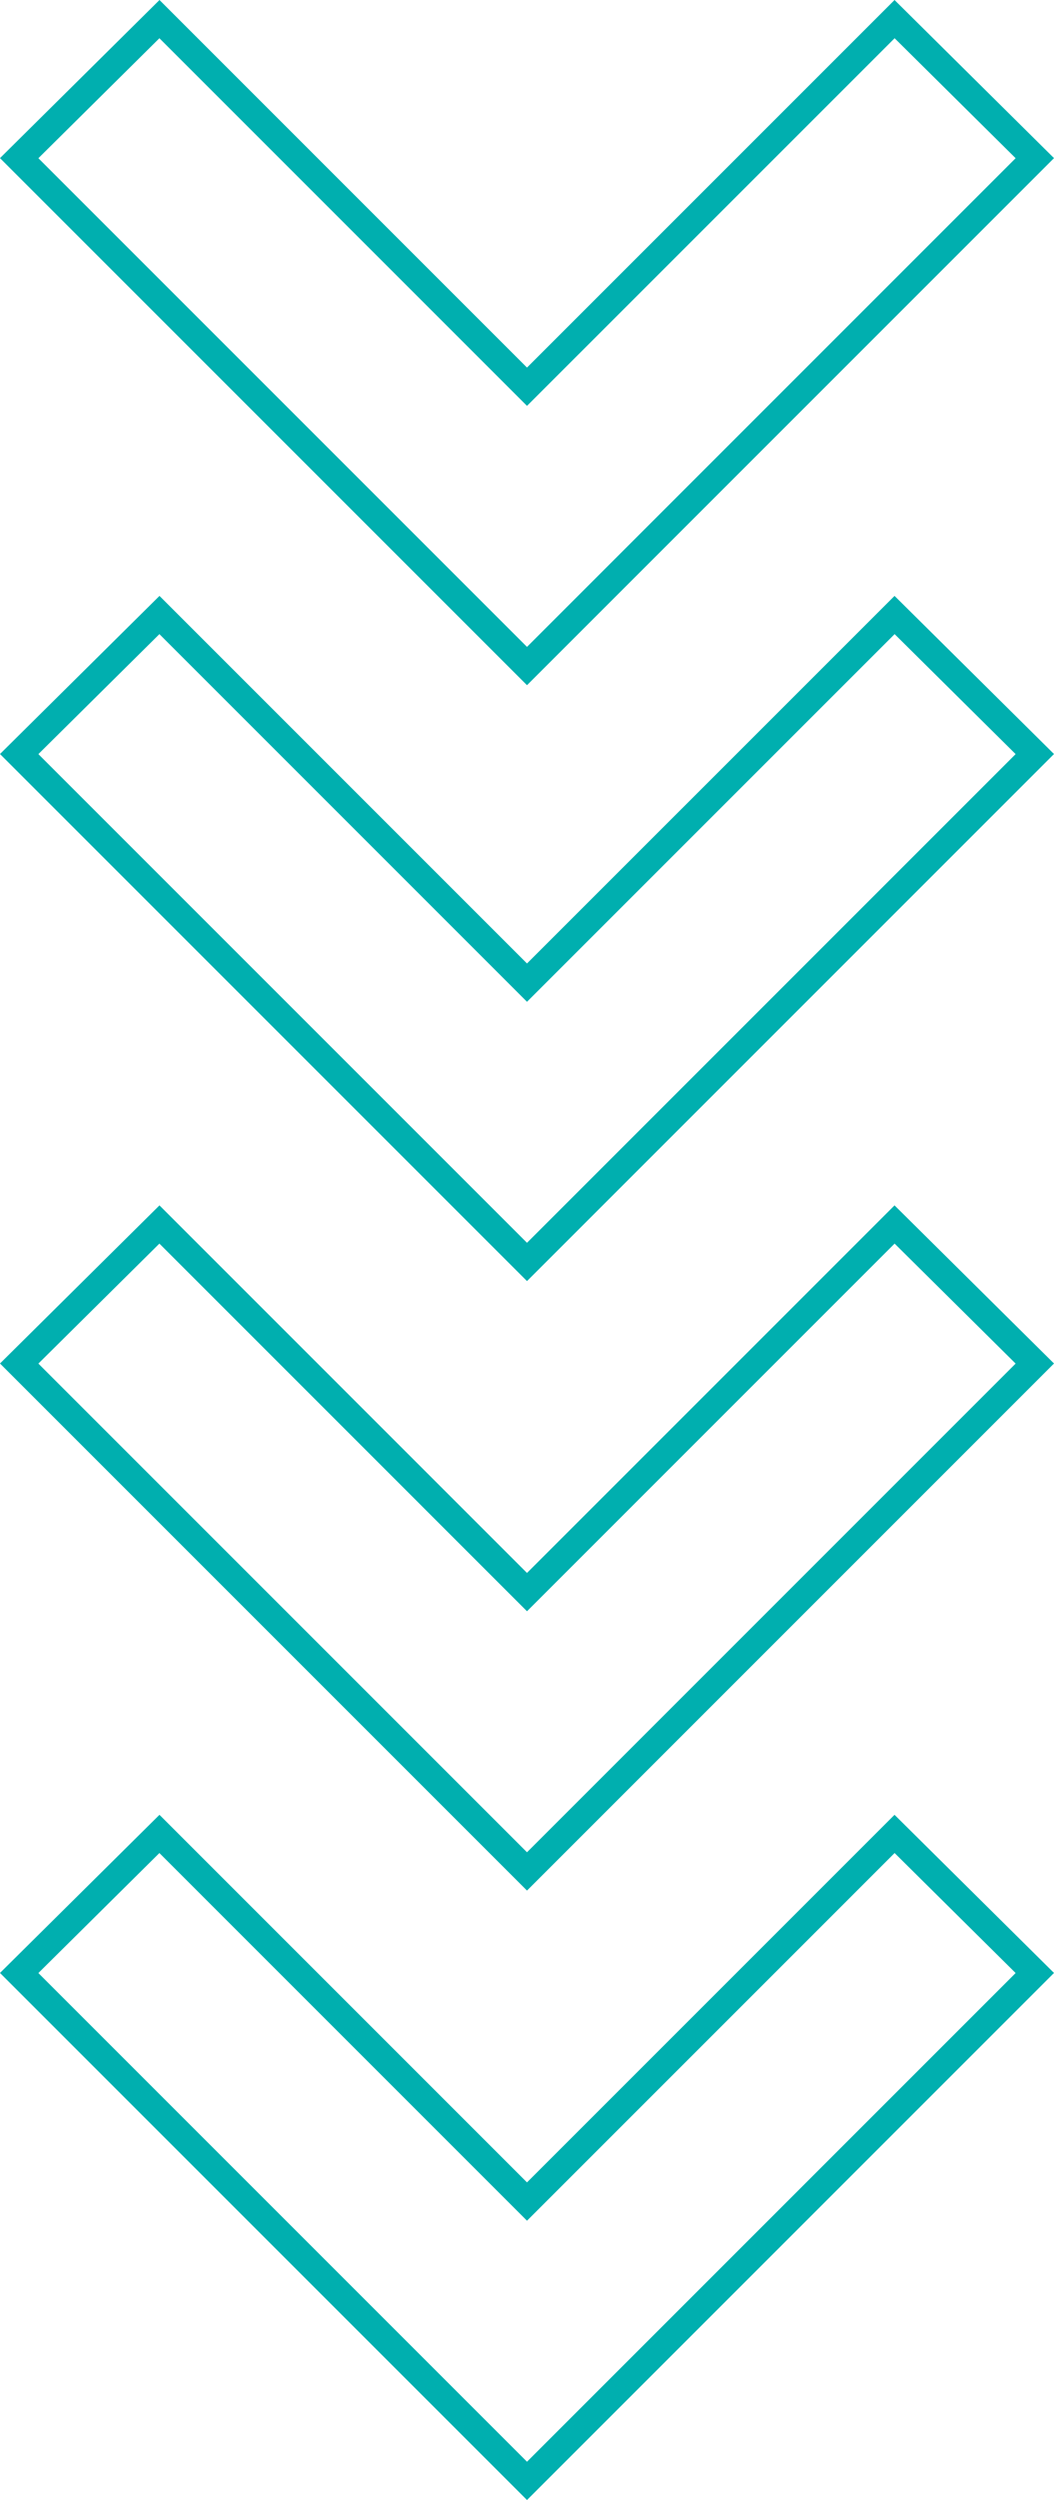
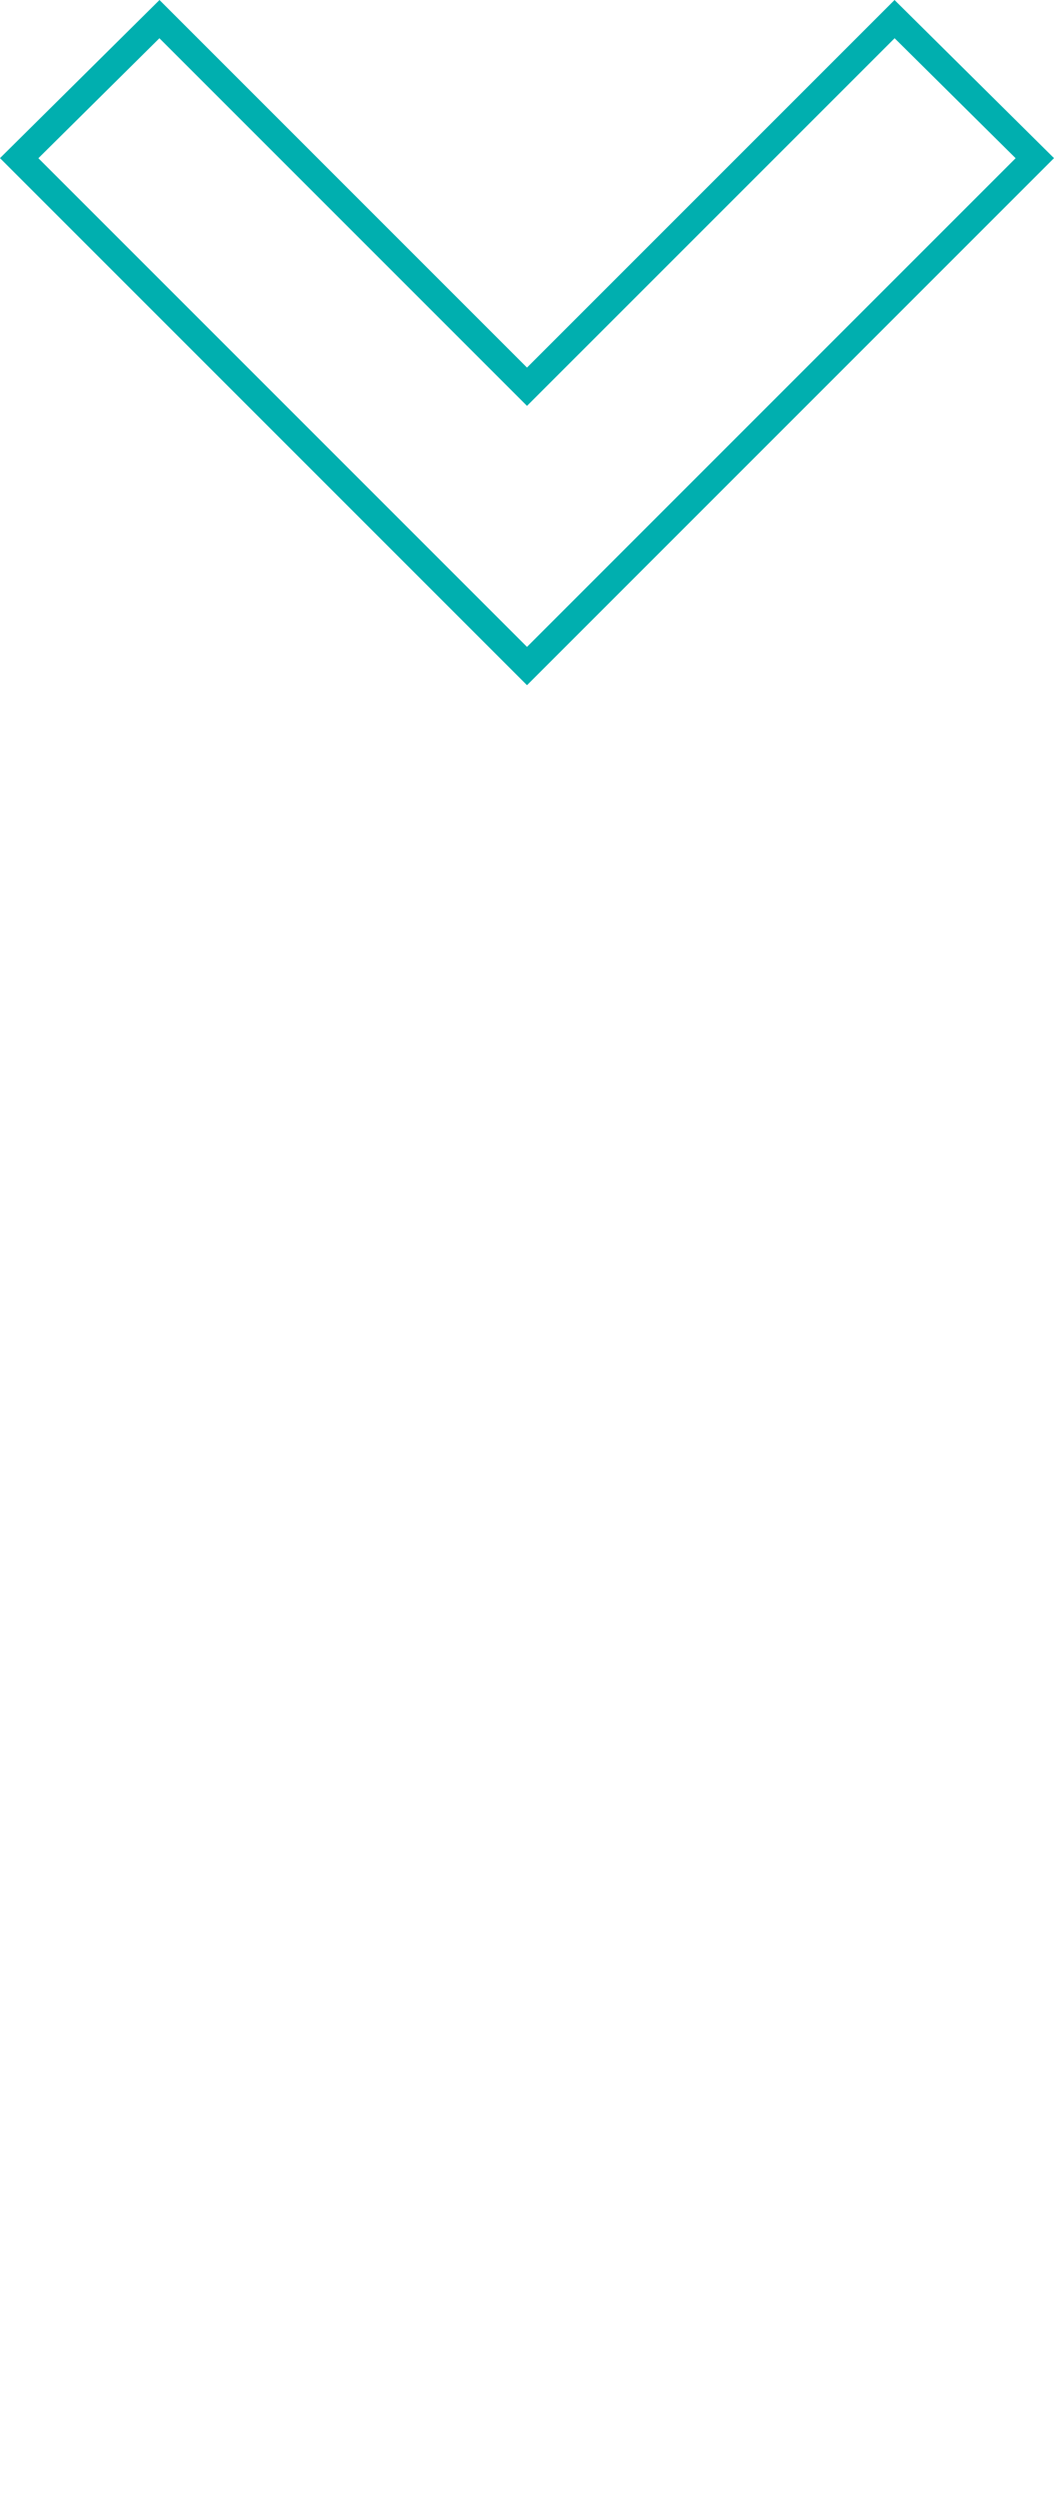
<svg xmlns="http://www.w3.org/2000/svg" width="77.834" height="184.593" viewBox="0 0 77.834 184.593">
  <defs>
    <style>.a{fill:none;stroke:#00afaf;stroke-width:2px;}</style>
  </defs>
  <g transform="translate(1.417 46.912)">
-     <path class="a" d="M37.5,68.644,10.357,41.5,0,51.768l37.5,37.5L75,51.768,64.643,41.5Z" transform="translate(0 2)" />
-     <path class="a" d="M64.644,0,37.5,27.143,10.358,0,0,10.267l37.5,37.5L75,10.267Z" transform="translate(0 -1.501)" />
    <path class="a" d="M64.644,0,37.5,27.143,10.358,0,0,10.267l37.5,37.5L75,10.267Z" transform="translate(0 -45.5)" />
-     <path class="a" d="M37.5,68.644,10.357,41.5,0,51.768l37.5,37.5L75,51.768,64.643,41.5Z" transform="translate(0 46.999)" />
  </g>
</svg>